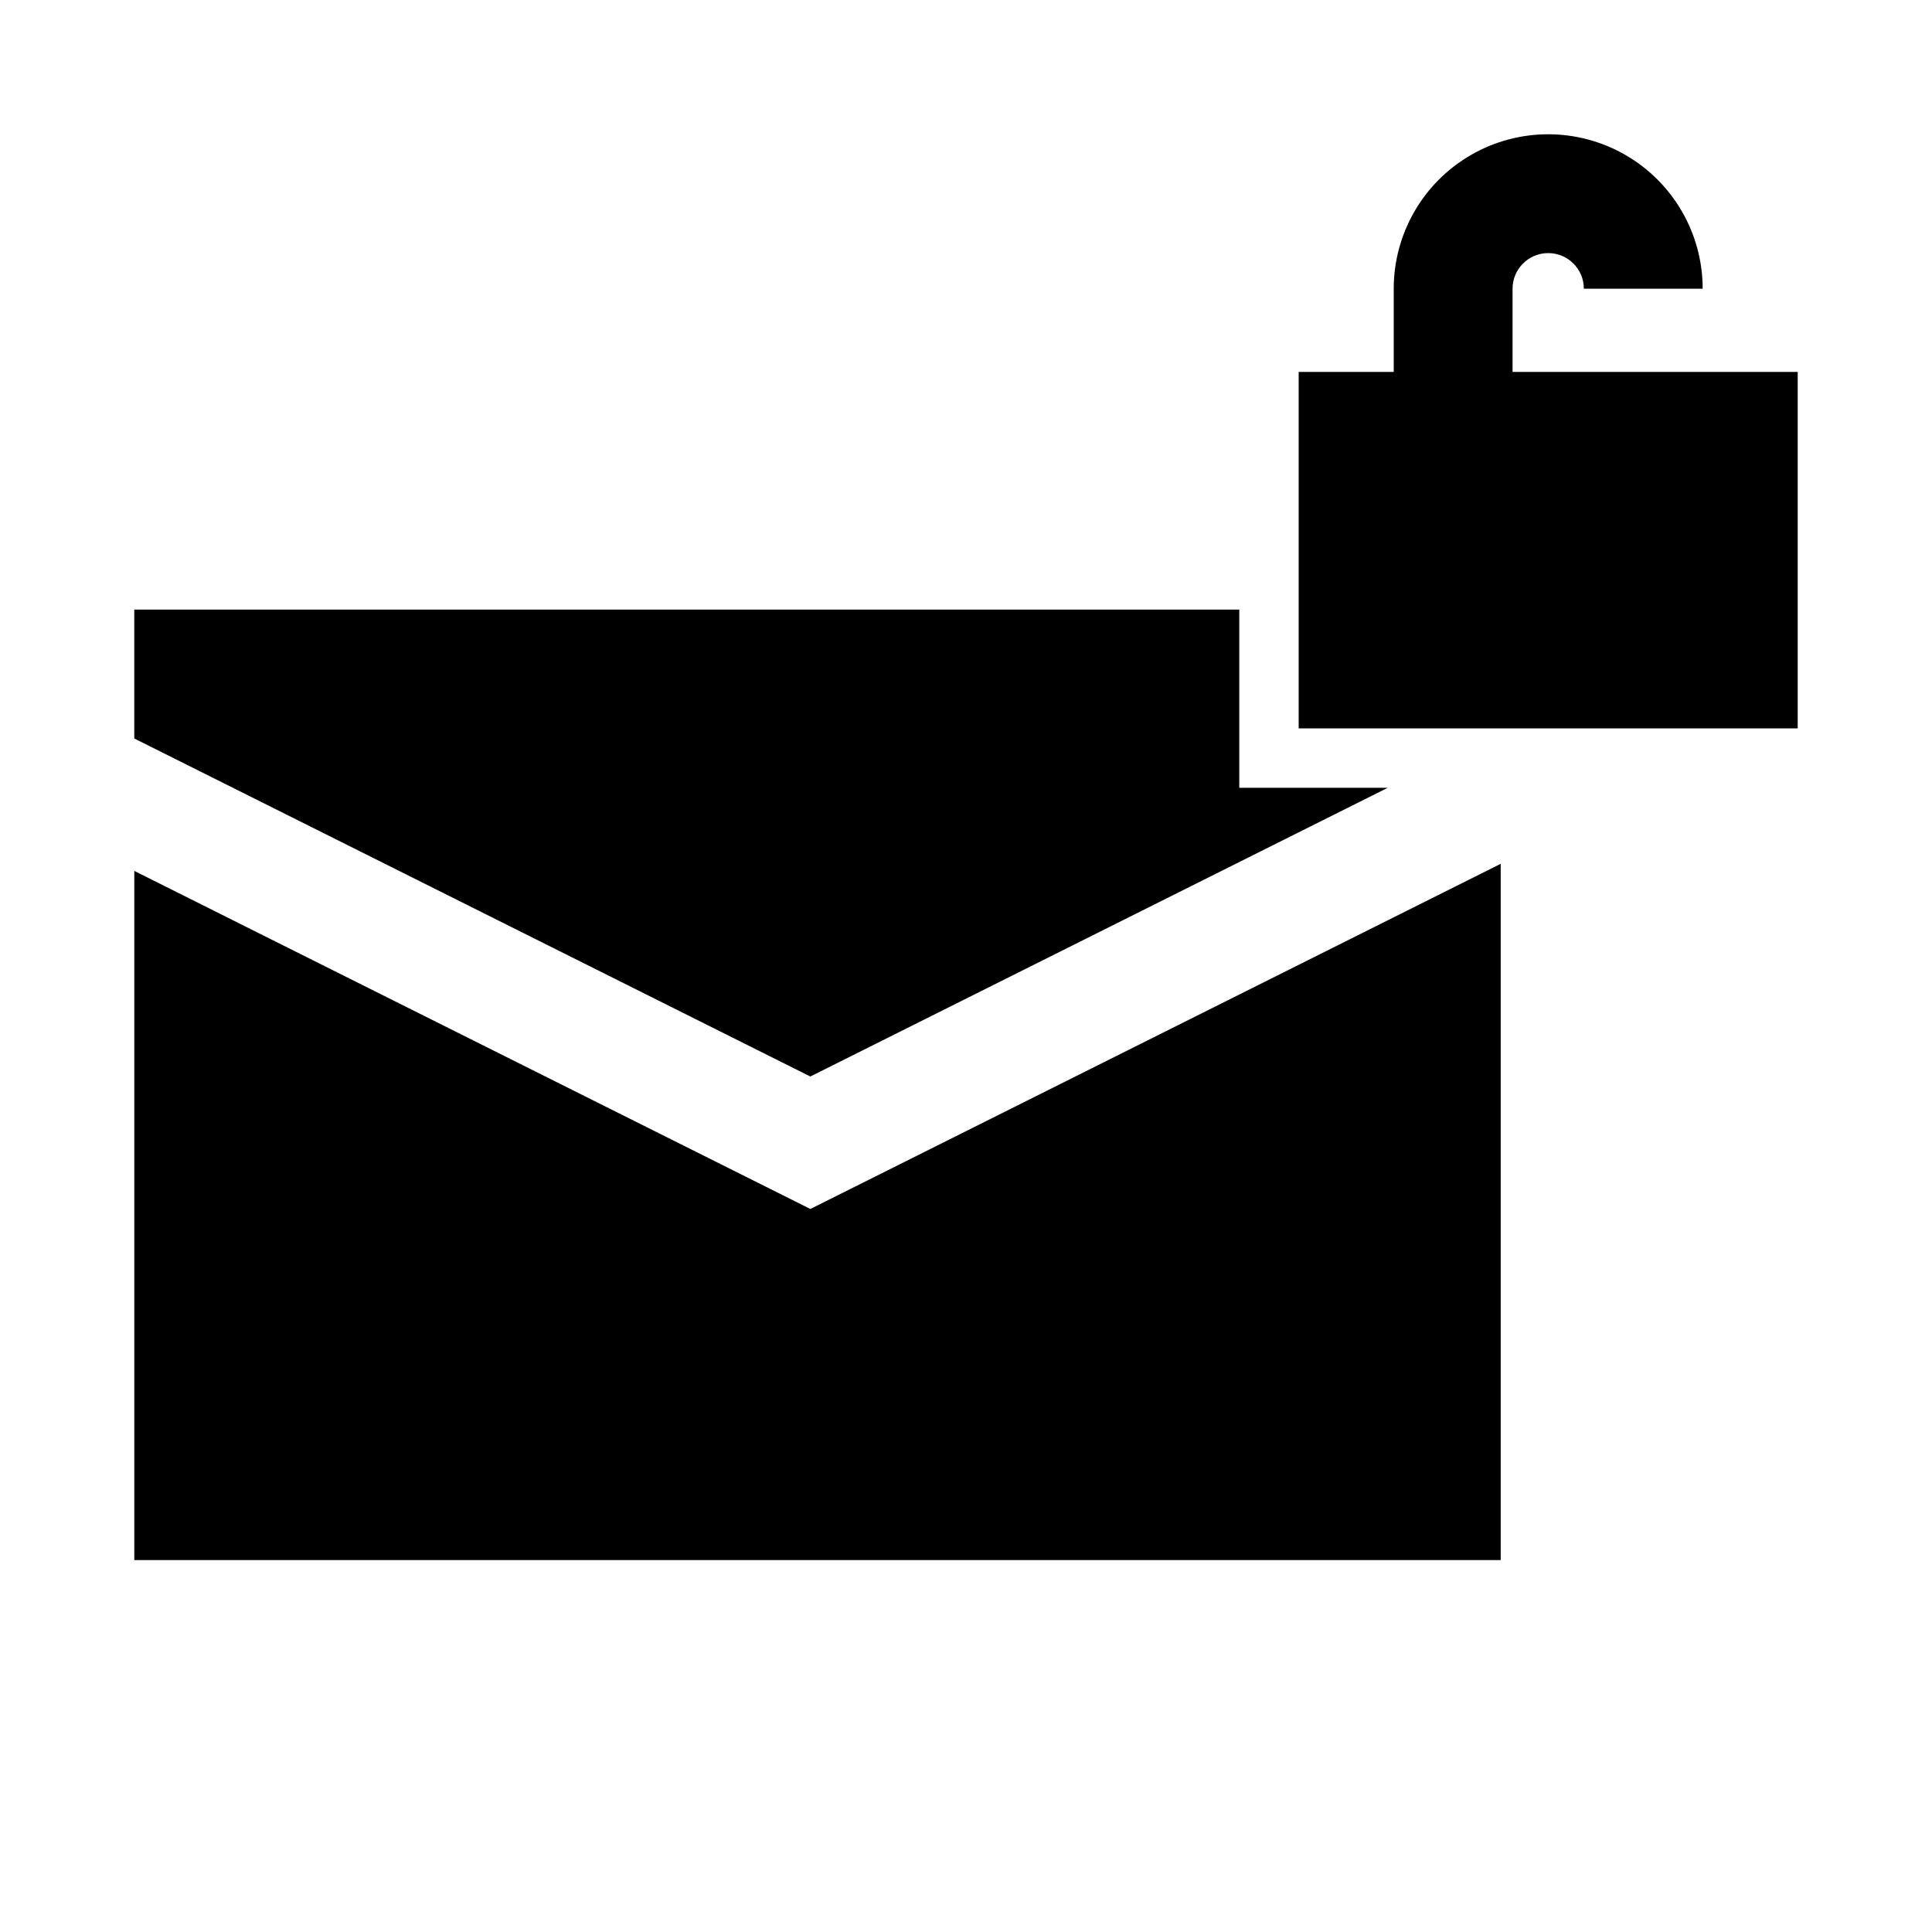
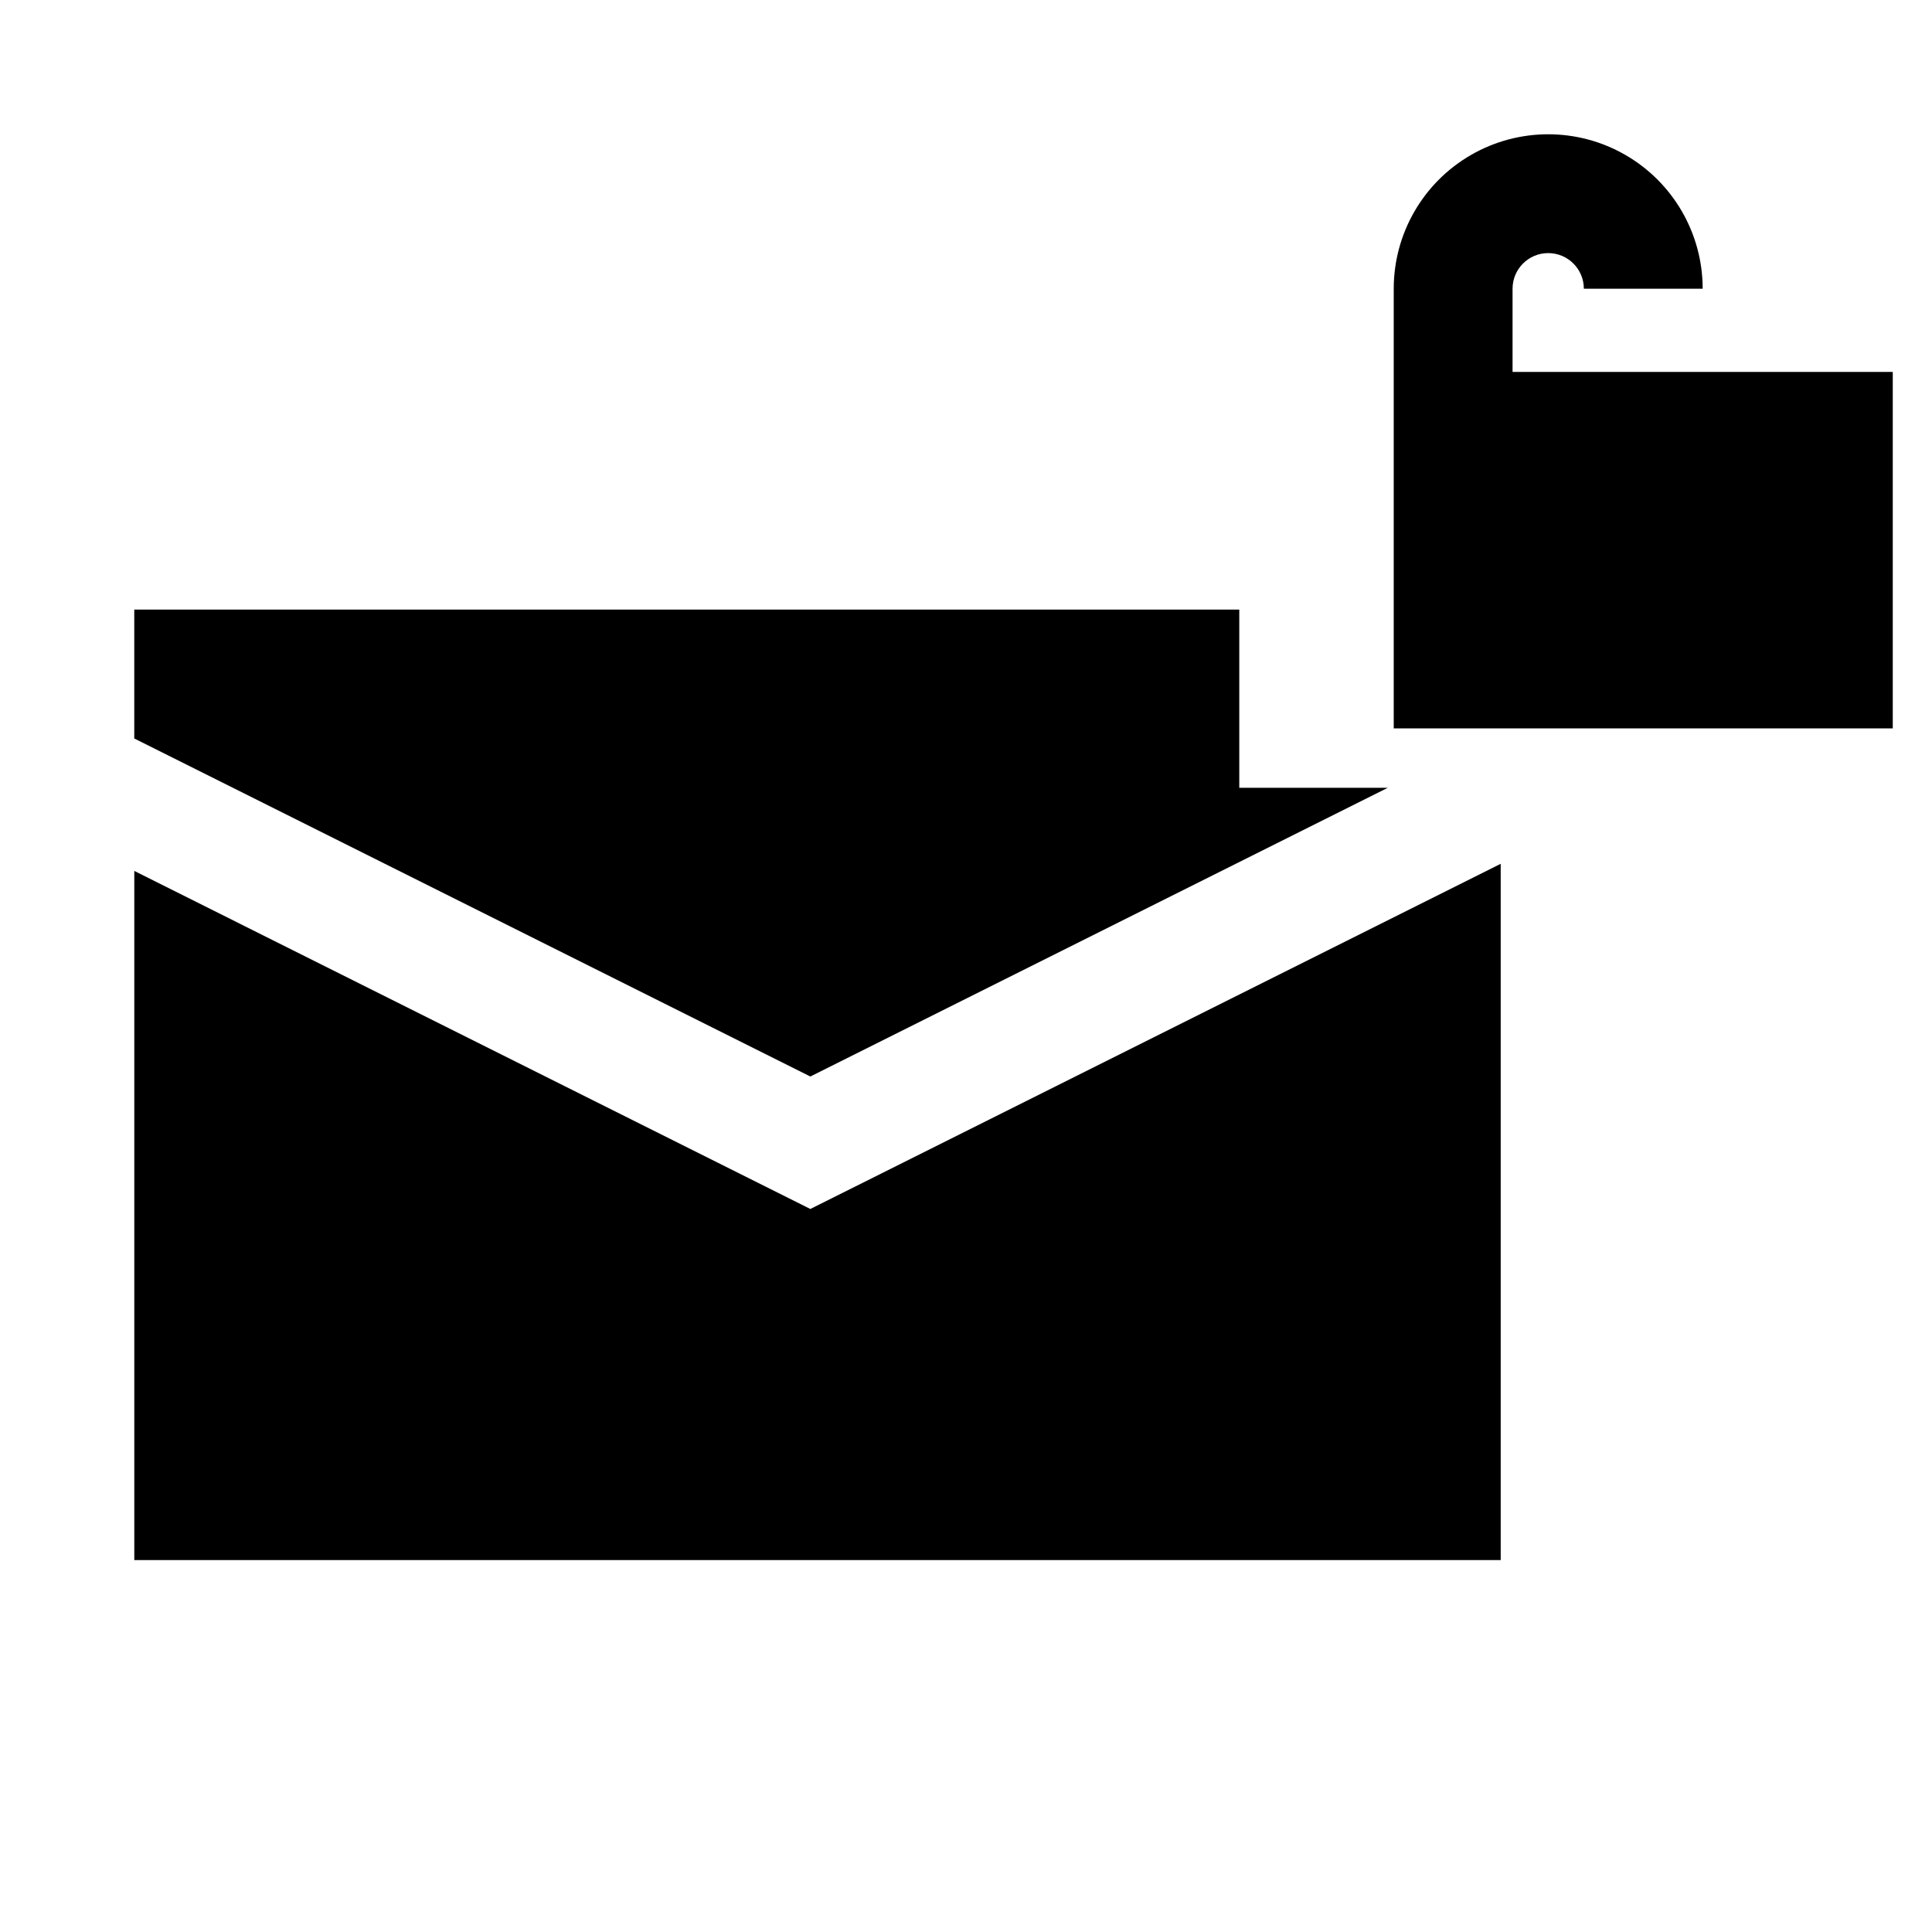
<svg xmlns="http://www.w3.org/2000/svg" fill="#000000" width="800px" height="800px" version="1.1" viewBox="144 144 512 512">
-   <path d="m358.75 464.39 182.95-91.473v184.52h-362.11v-182.63zm153.03-111.62h-39.359v-47.23h-292.84v34.164l179.17 89.582zm33.062-110.21v-22.043c0-5.215 4.231-9.445 9.445-9.445 5.219 0 9.449 4.231 9.449 9.445h31.488c0-14.625-7.805-28.137-20.469-35.449-12.664-7.312-28.27-7.312-40.934 0-12.668 7.312-20.469 20.824-20.469 35.449v22.043h-25.191v94.465h132.25v-94.465z" />
+   <path d="m358.75 464.39 182.95-91.473v184.52h-362.11v-182.63zm153.03-111.62h-39.359v-47.23h-292.84v34.164l179.17 89.582zm33.062-110.21v-22.043c0-5.215 4.231-9.445 9.445-9.445 5.219 0 9.449 4.231 9.449 9.445h31.488c0-14.625-7.805-28.137-20.469-35.449-12.664-7.312-28.27-7.312-40.934 0-12.668 7.312-20.469 20.824-20.469 35.449v22.043v94.465h132.25v-94.465z" />
</svg>